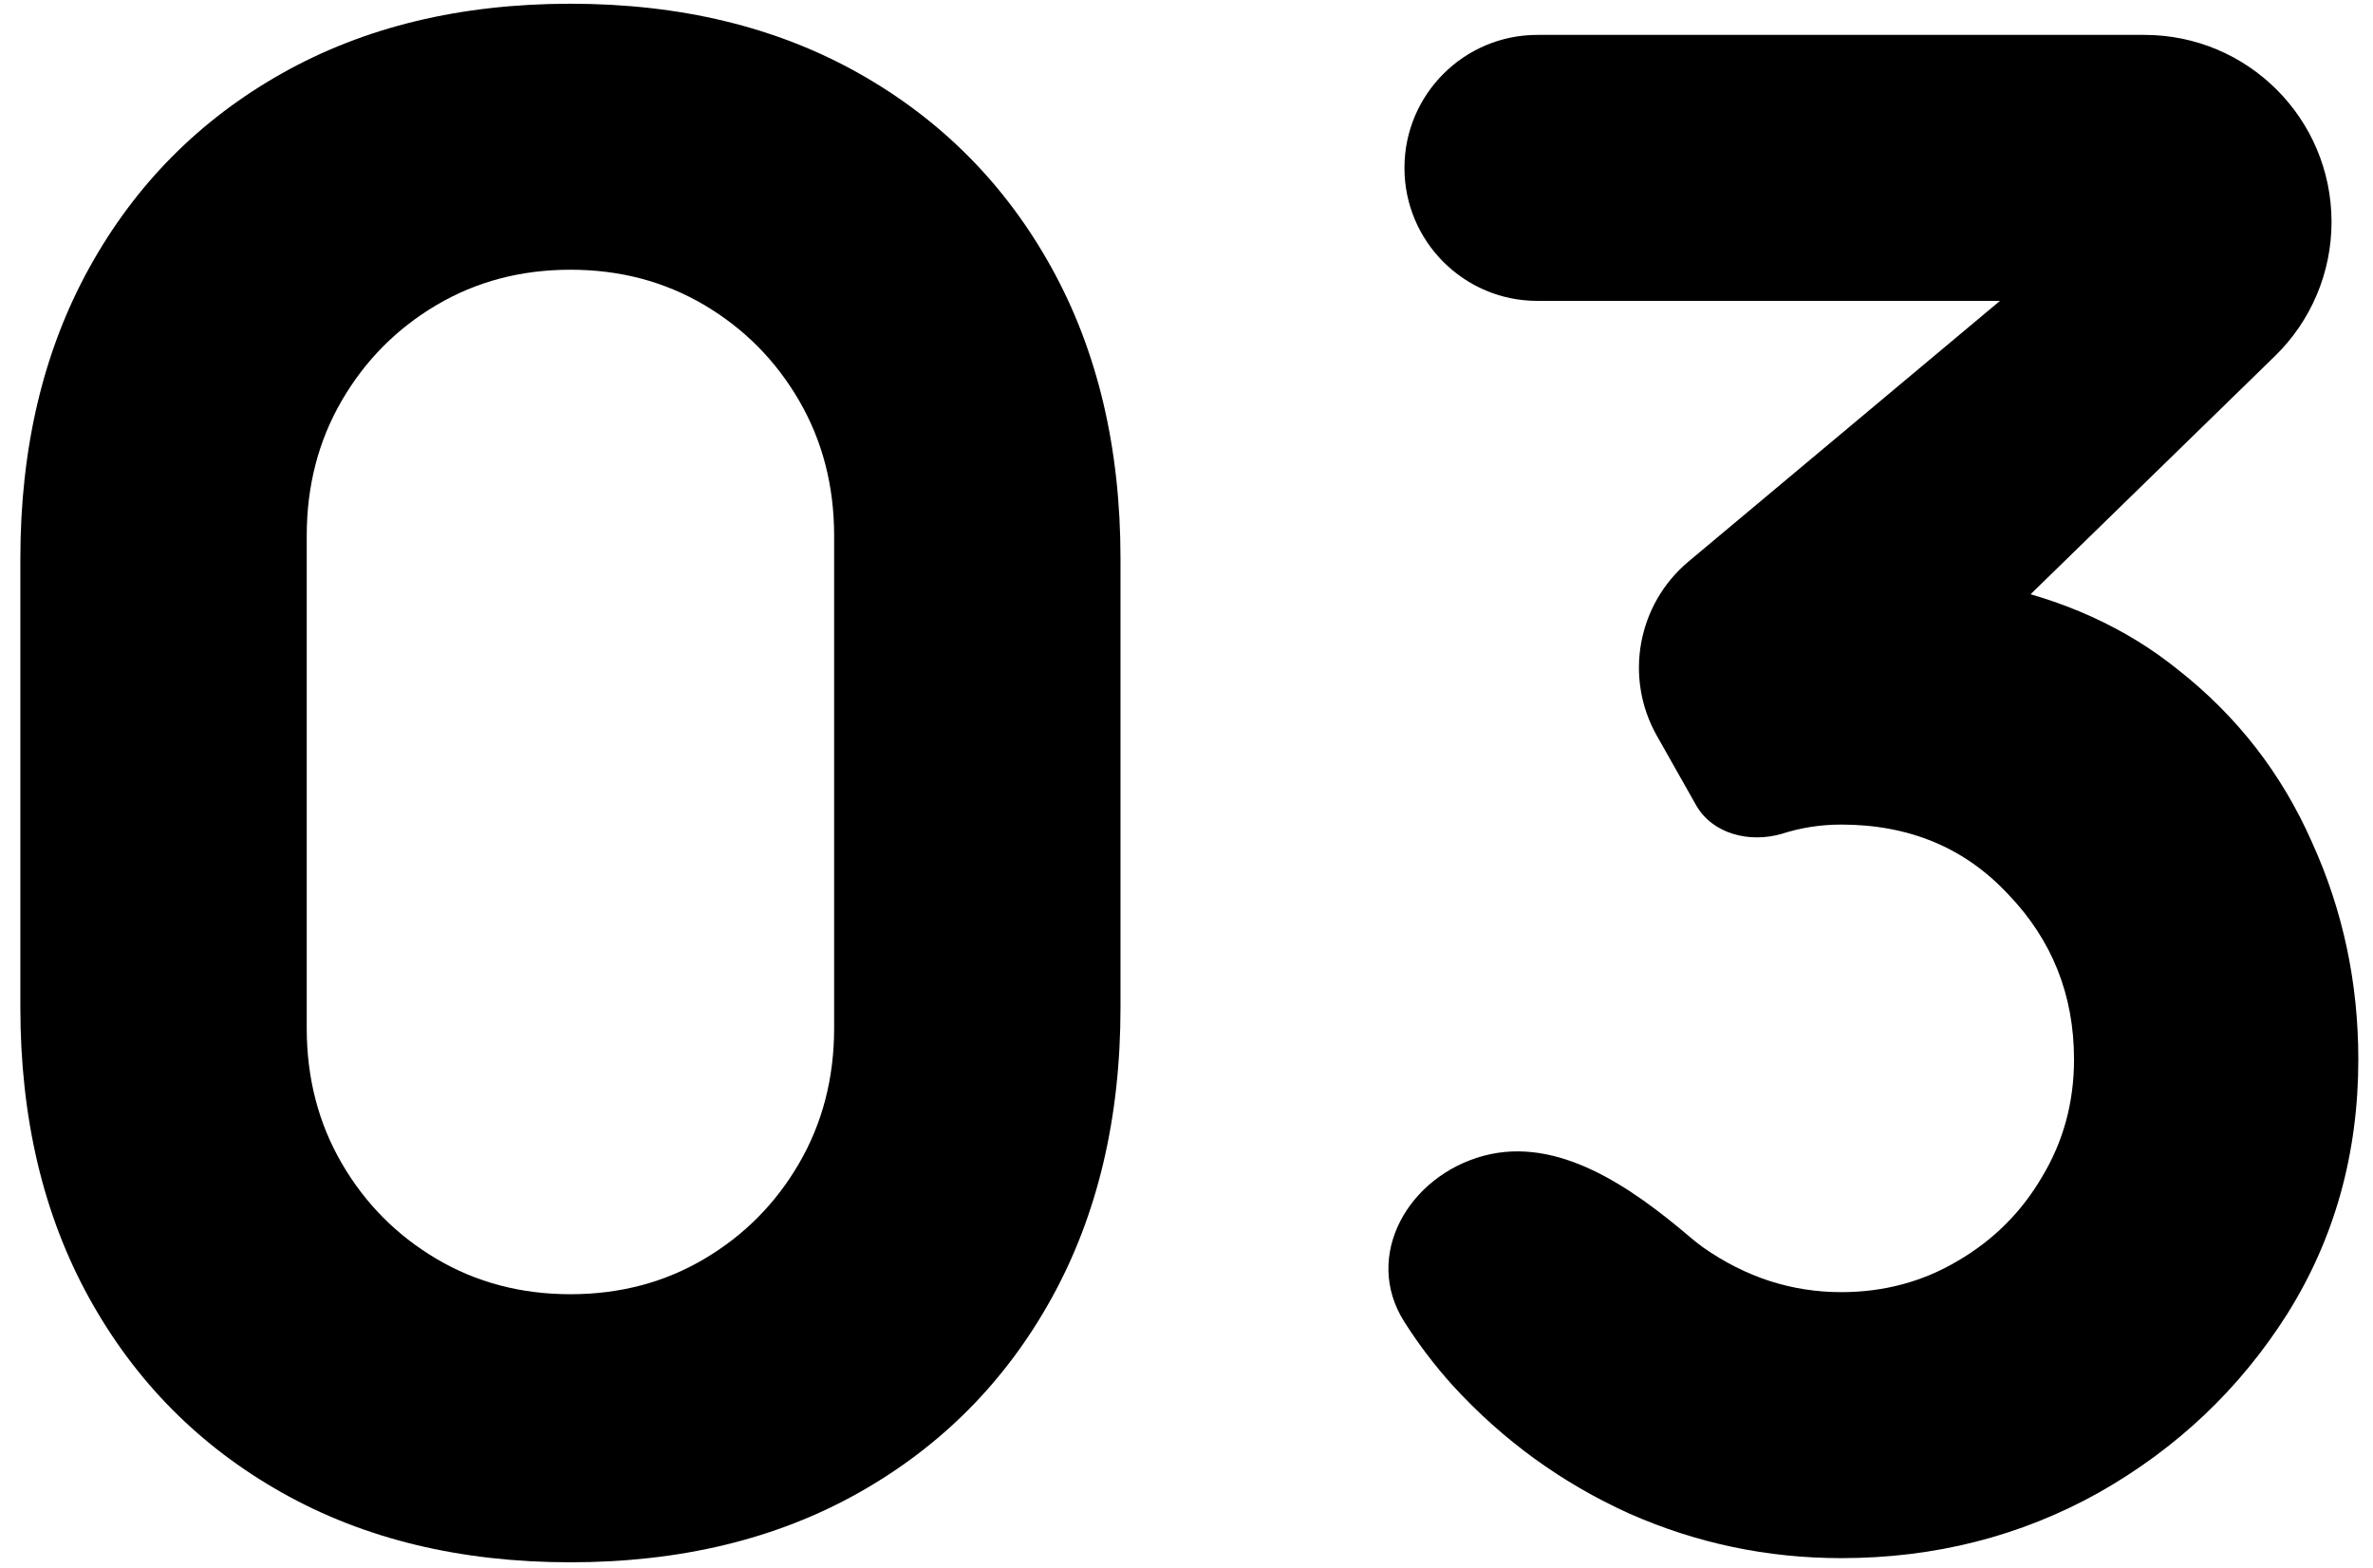
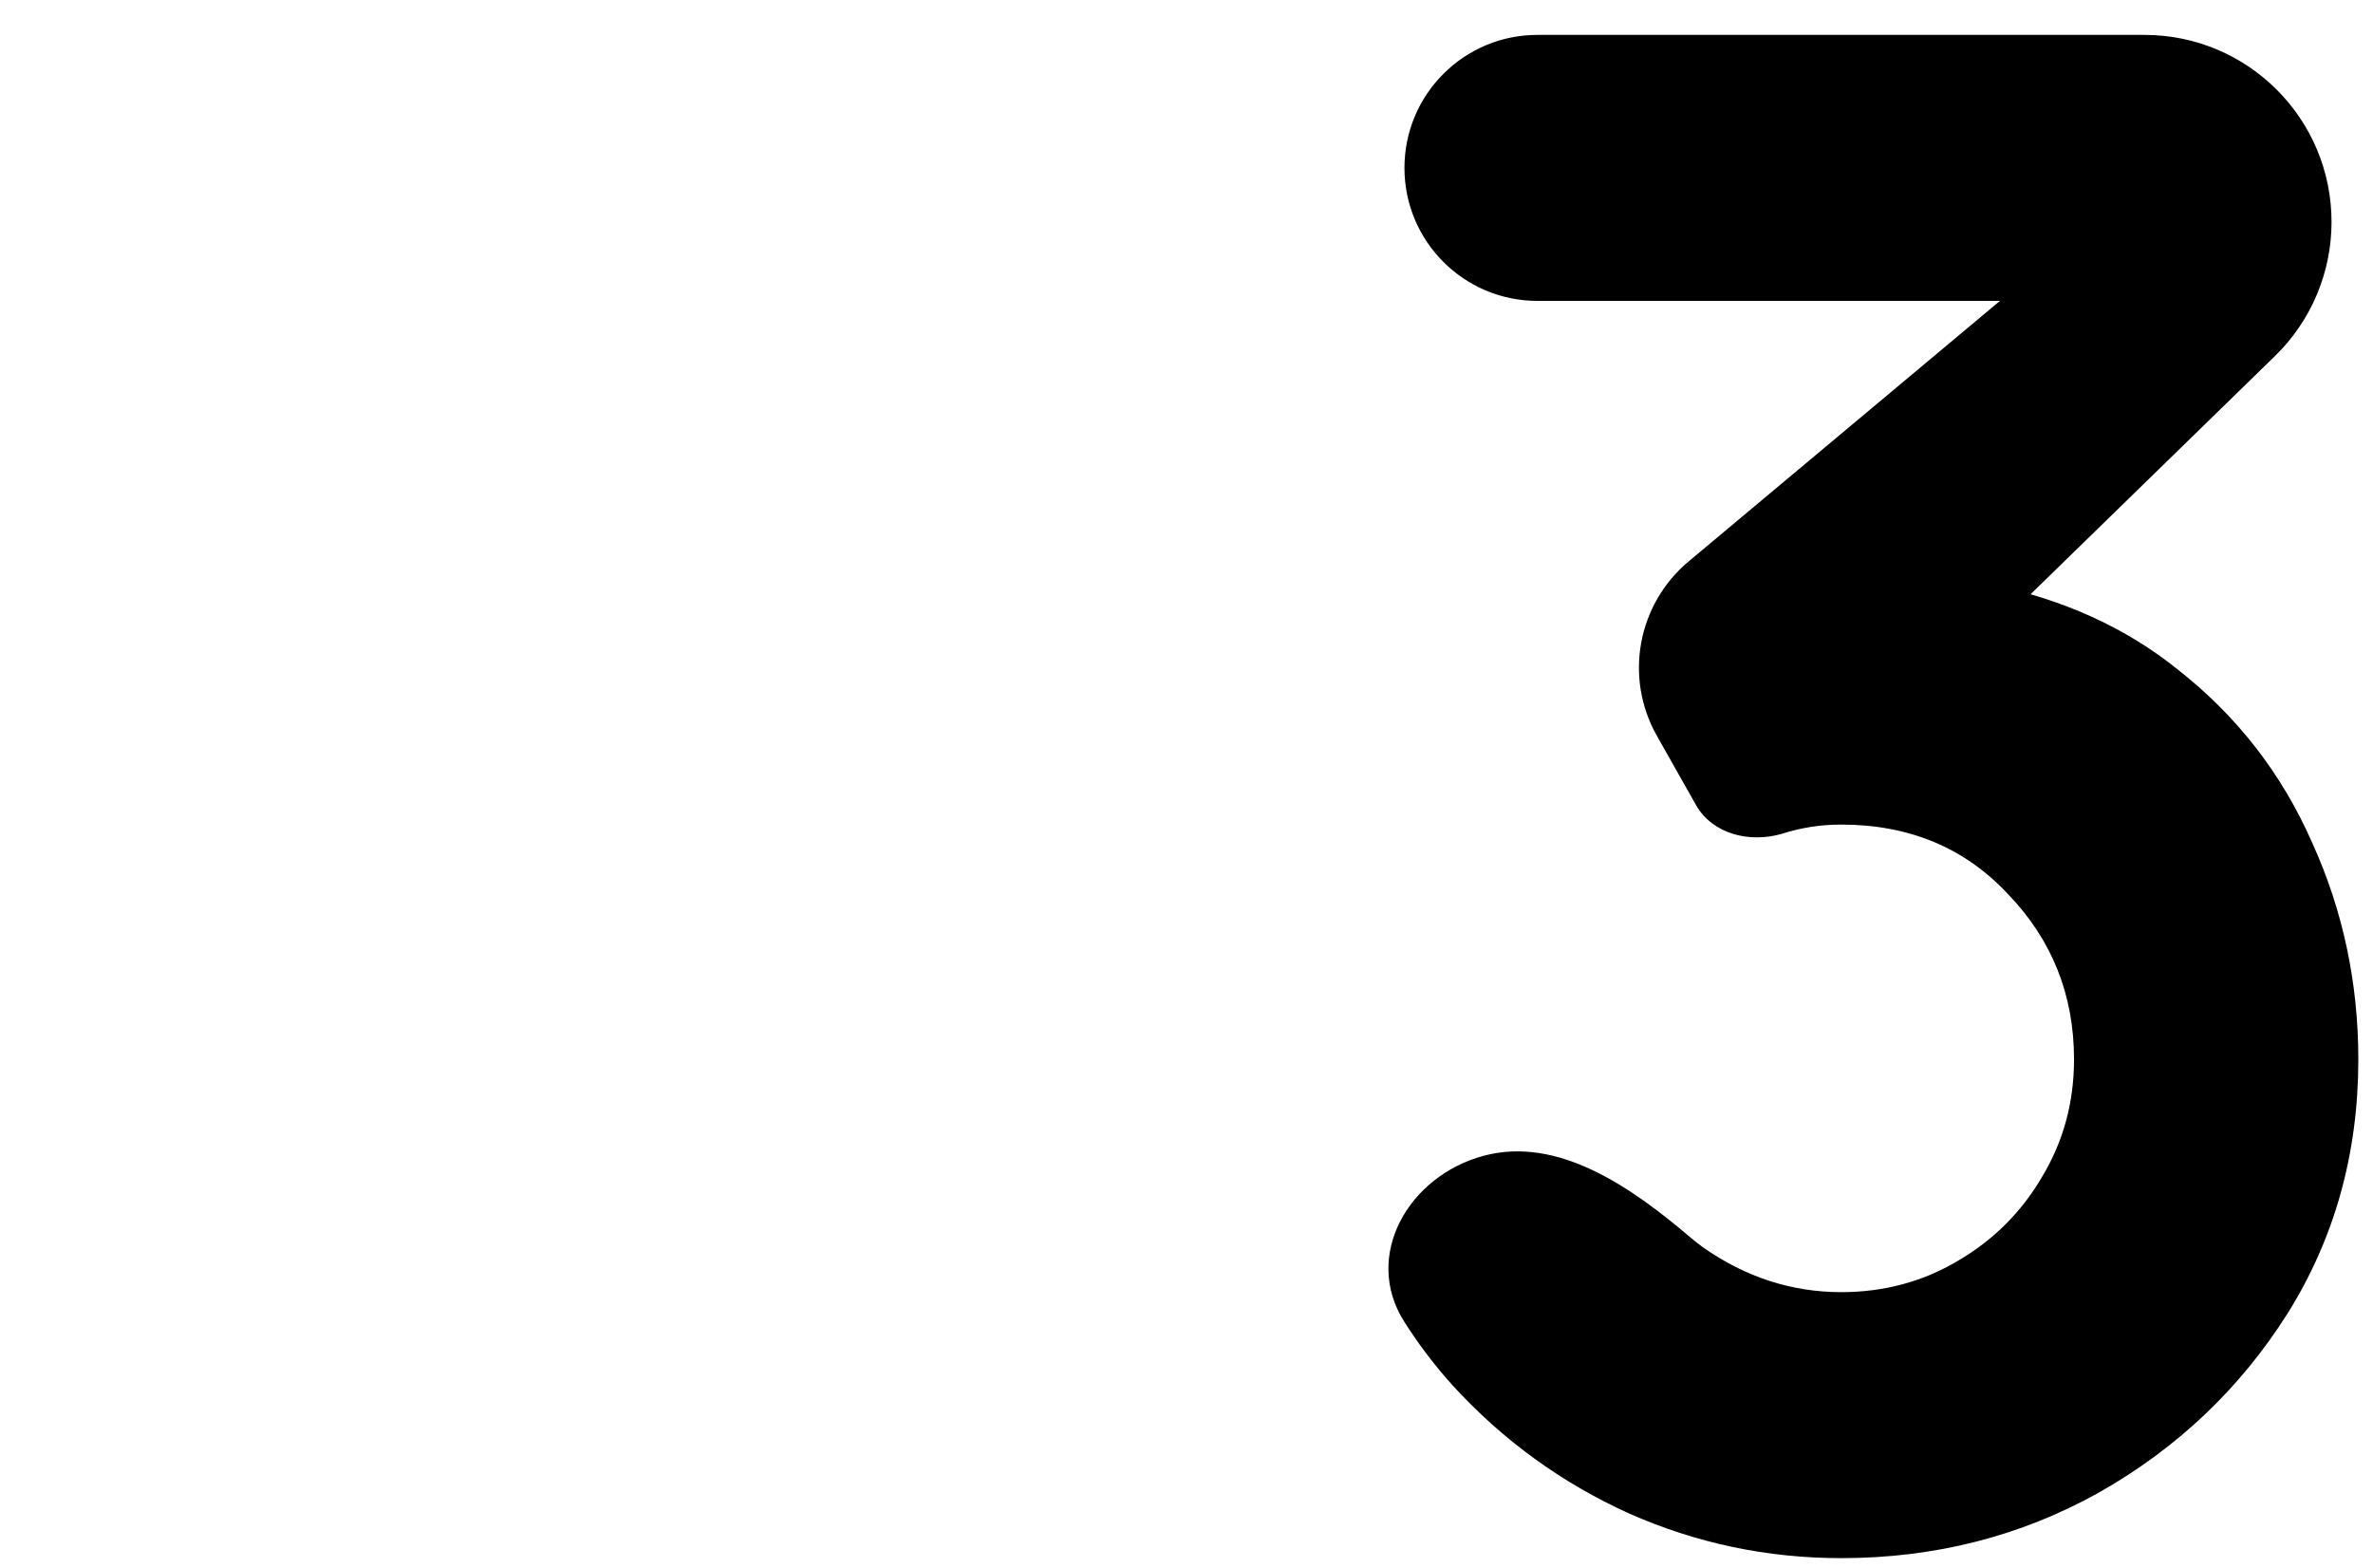
<svg xmlns="http://www.w3.org/2000/svg" width="112" height="74" viewBox="0 0 112 74" fill="none">
-   <path d="M26.923 73.74C21.737 73.74 17.199 72.645 13.31 70.454C9.42 68.264 6.39 65.207 4.218 61.283C2.047 57.36 0.961 52.782 0.961 47.551V26.365C0.961 21.133 2.047 16.556 4.218 12.633C6.39 8.709 9.42 5.652 13.31 3.462C17.199 1.271 21.737 0.176 26.923 0.176C32.109 0.176 36.647 1.271 40.536 3.462C44.425 5.652 47.456 8.709 49.628 12.633C51.799 16.556 52.885 21.133 52.885 26.365V47.551C52.885 52.782 51.799 57.36 49.628 61.283C47.456 65.207 44.425 68.264 40.536 70.454C36.647 72.645 32.109 73.74 26.923 73.74ZM26.923 61.087C29.257 61.087 31.363 60.531 33.243 59.419C35.123 58.308 36.614 56.804 37.716 54.908C38.818 53.011 39.369 50.886 39.369 48.532V25.286C39.369 22.932 38.818 20.806 37.716 18.91C36.614 17.014 35.123 15.51 33.243 14.398C31.363 13.287 29.257 12.731 26.923 12.731C24.589 12.731 22.483 13.287 20.603 14.398C18.723 15.51 17.232 17.014 16.13 18.91C15.028 20.806 14.477 22.932 14.477 25.286V48.532C14.477 50.886 15.028 53.011 16.13 54.908C17.232 56.804 18.723 58.308 20.603 59.419C22.483 60.531 24.589 61.087 26.923 61.087Z" fill="black" />
  <path d="M86.901 73.544C83.4 73.544 80.062 72.841 76.886 71.435C73.709 69.996 70.938 67.986 68.572 65.403C67.716 64.455 66.949 63.446 66.272 62.376C64.307 59.269 66.478 55.502 70.029 54.552V54.552C73.543 53.612 76.997 56.038 79.769 58.394C79.967 58.563 80.173 58.725 80.386 58.88C82.396 60.286 84.567 60.989 86.901 60.989C88.911 60.989 90.742 60.498 92.395 59.518C94.08 58.537 95.409 57.213 96.382 55.545C97.386 53.878 97.889 52.03 97.889 50.003C97.889 46.963 96.852 44.363 94.777 42.206C92.735 40.015 90.11 38.92 86.901 38.92C85.929 38.92 84.989 39.067 84.081 39.361V39.361C82.567 39.797 80.822 39.367 80.046 37.995L78.2 34.728C76.65 31.985 77.278 28.526 79.695 26.503L96.615 12.342C97.182 11.867 98.049 12.109 98.287 12.809V12.809C98.521 13.492 98.013 14.202 97.291 14.202H72.564C69.097 14.202 66.287 11.392 66.287 7.925V7.925C66.287 4.458 69.097 1.647 72.564 1.647H101.212C106.09 1.647 110.043 5.601 110.043 10.478V10.478C110.043 12.859 109.082 15.139 107.376 16.802L94.488 29.365C93.819 30.016 92.696 29.559 92.671 28.626V28.626C92.654 27.959 93.246 27.438 93.9 27.571C97.371 28.279 100.337 29.625 102.799 31.612C105.587 33.803 107.693 36.517 109.119 39.753C110.578 42.958 111.307 46.374 111.307 50.003C111.307 54.45 110.189 58.455 107.953 62.019C105.716 65.55 102.751 68.362 99.055 70.454C95.361 72.514 91.309 73.544 86.901 73.544Z" fill="black" />
</svg>